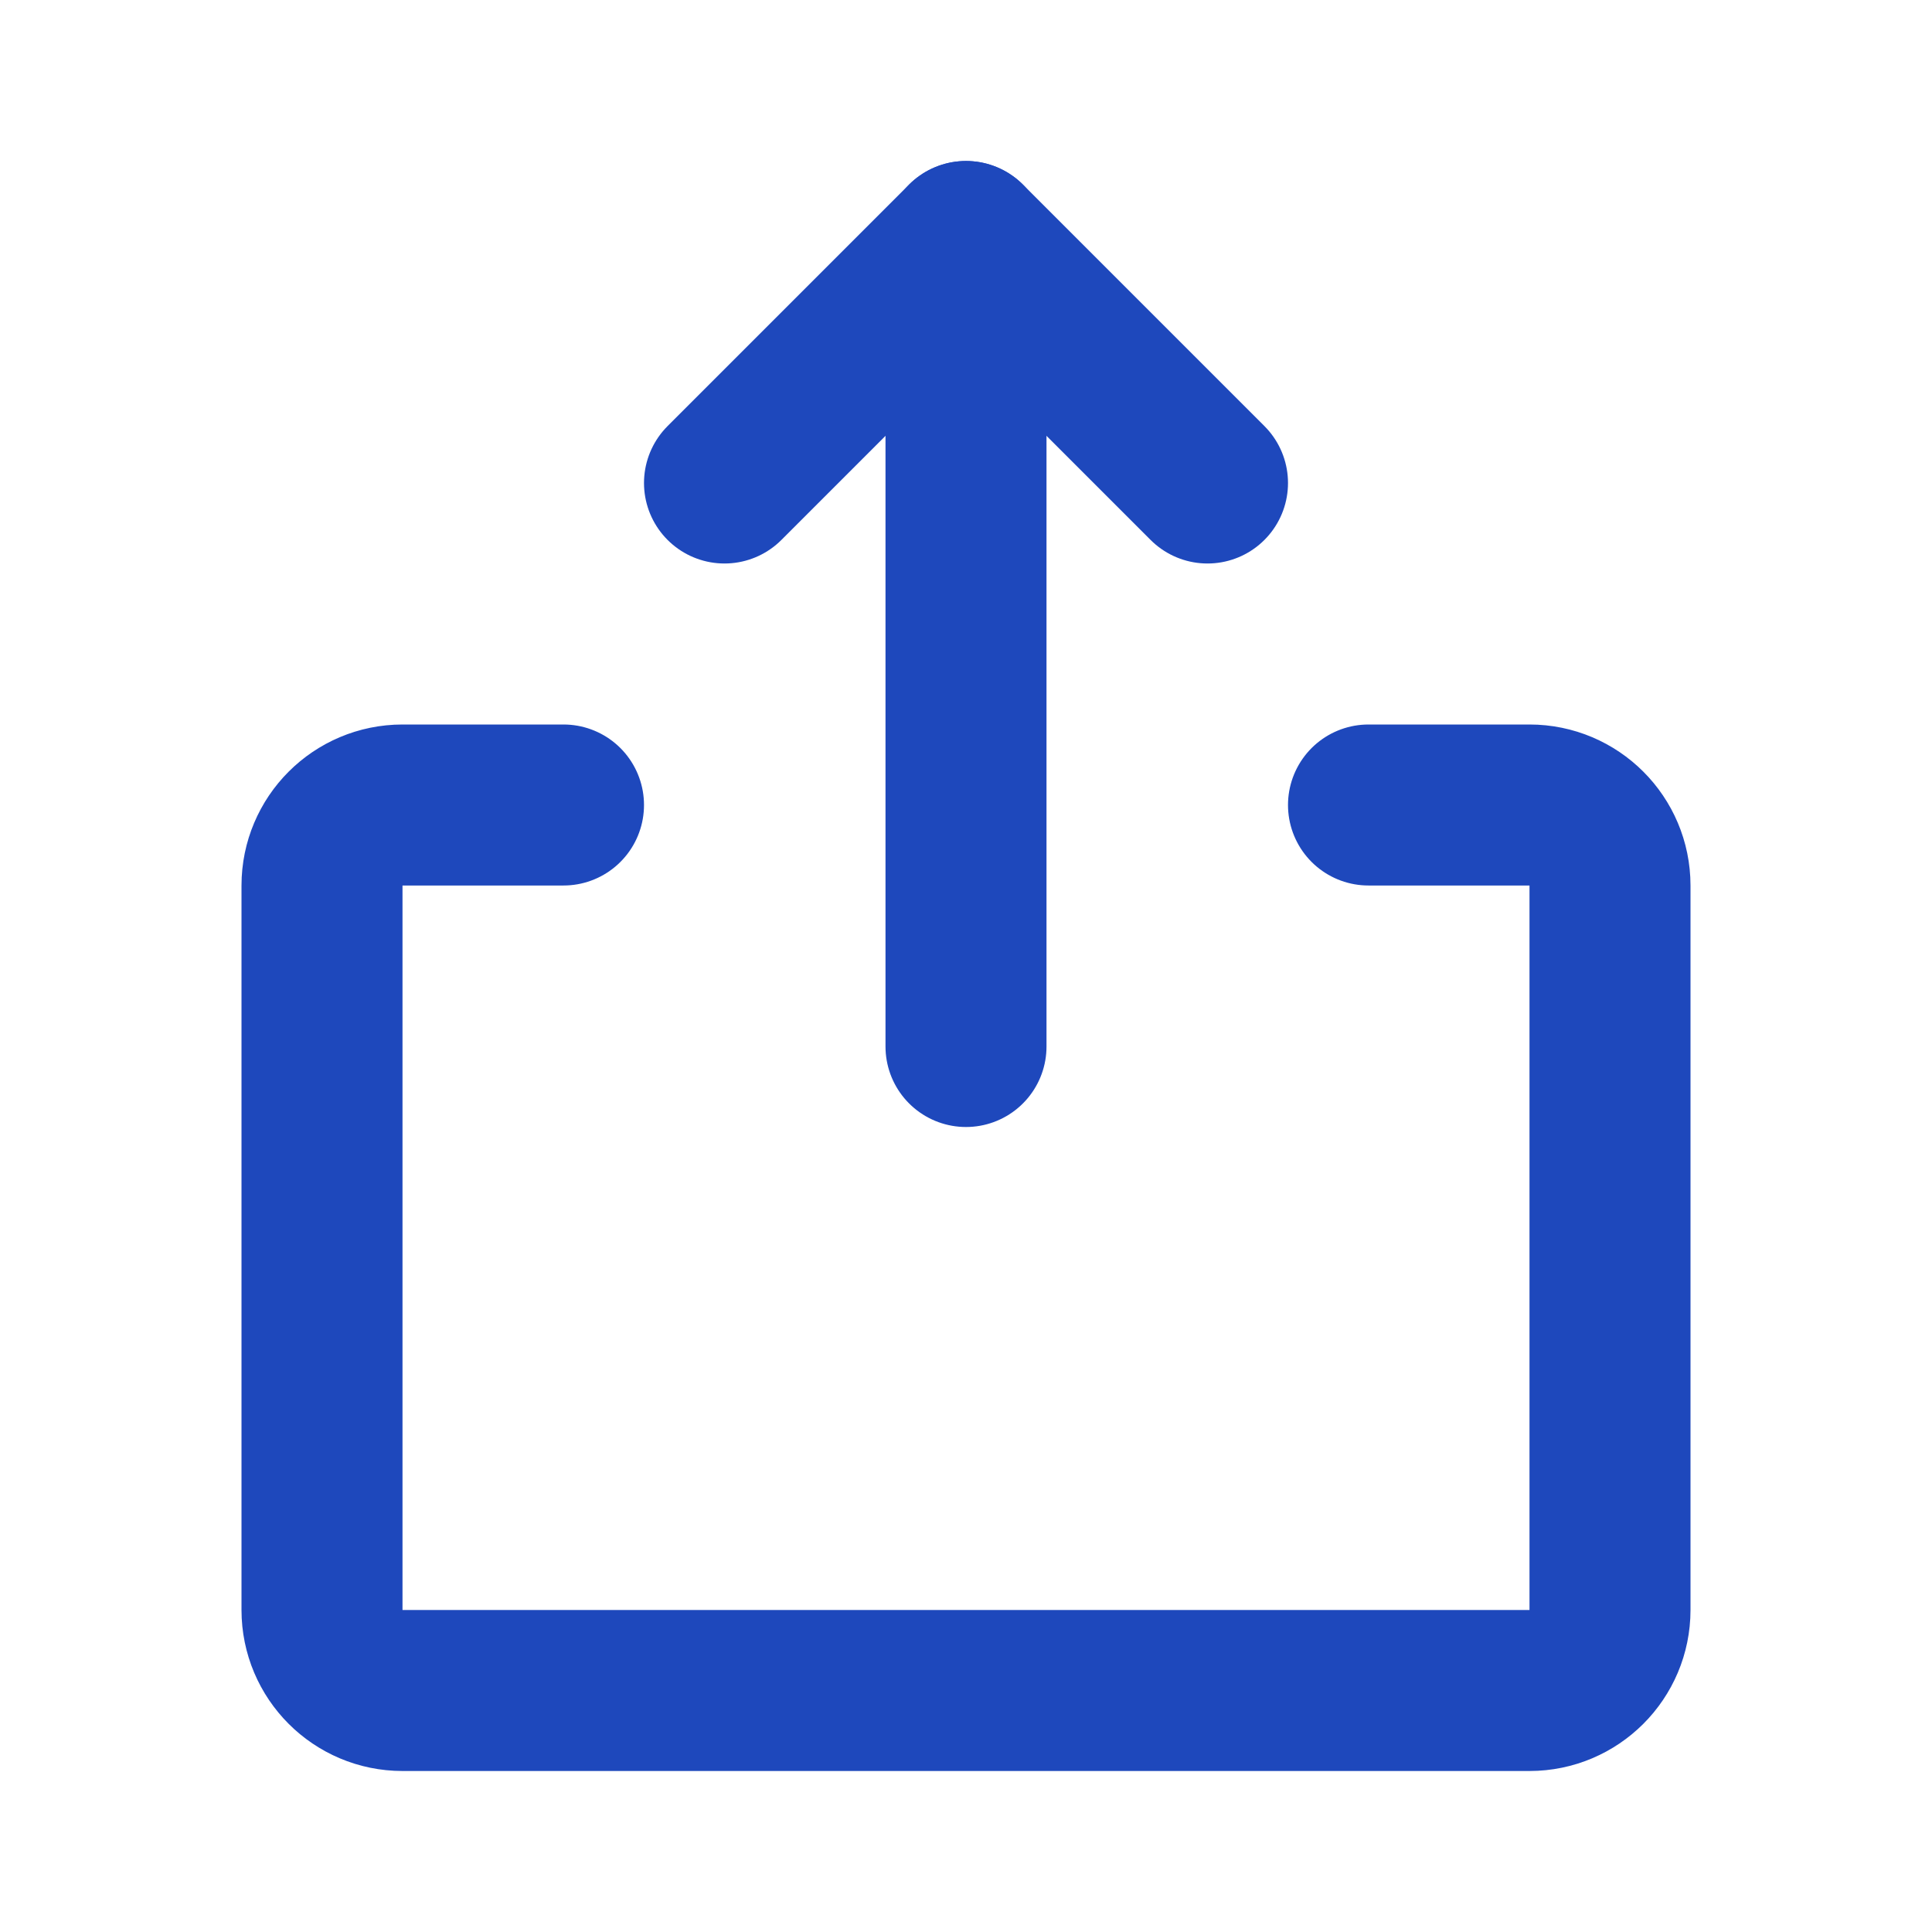
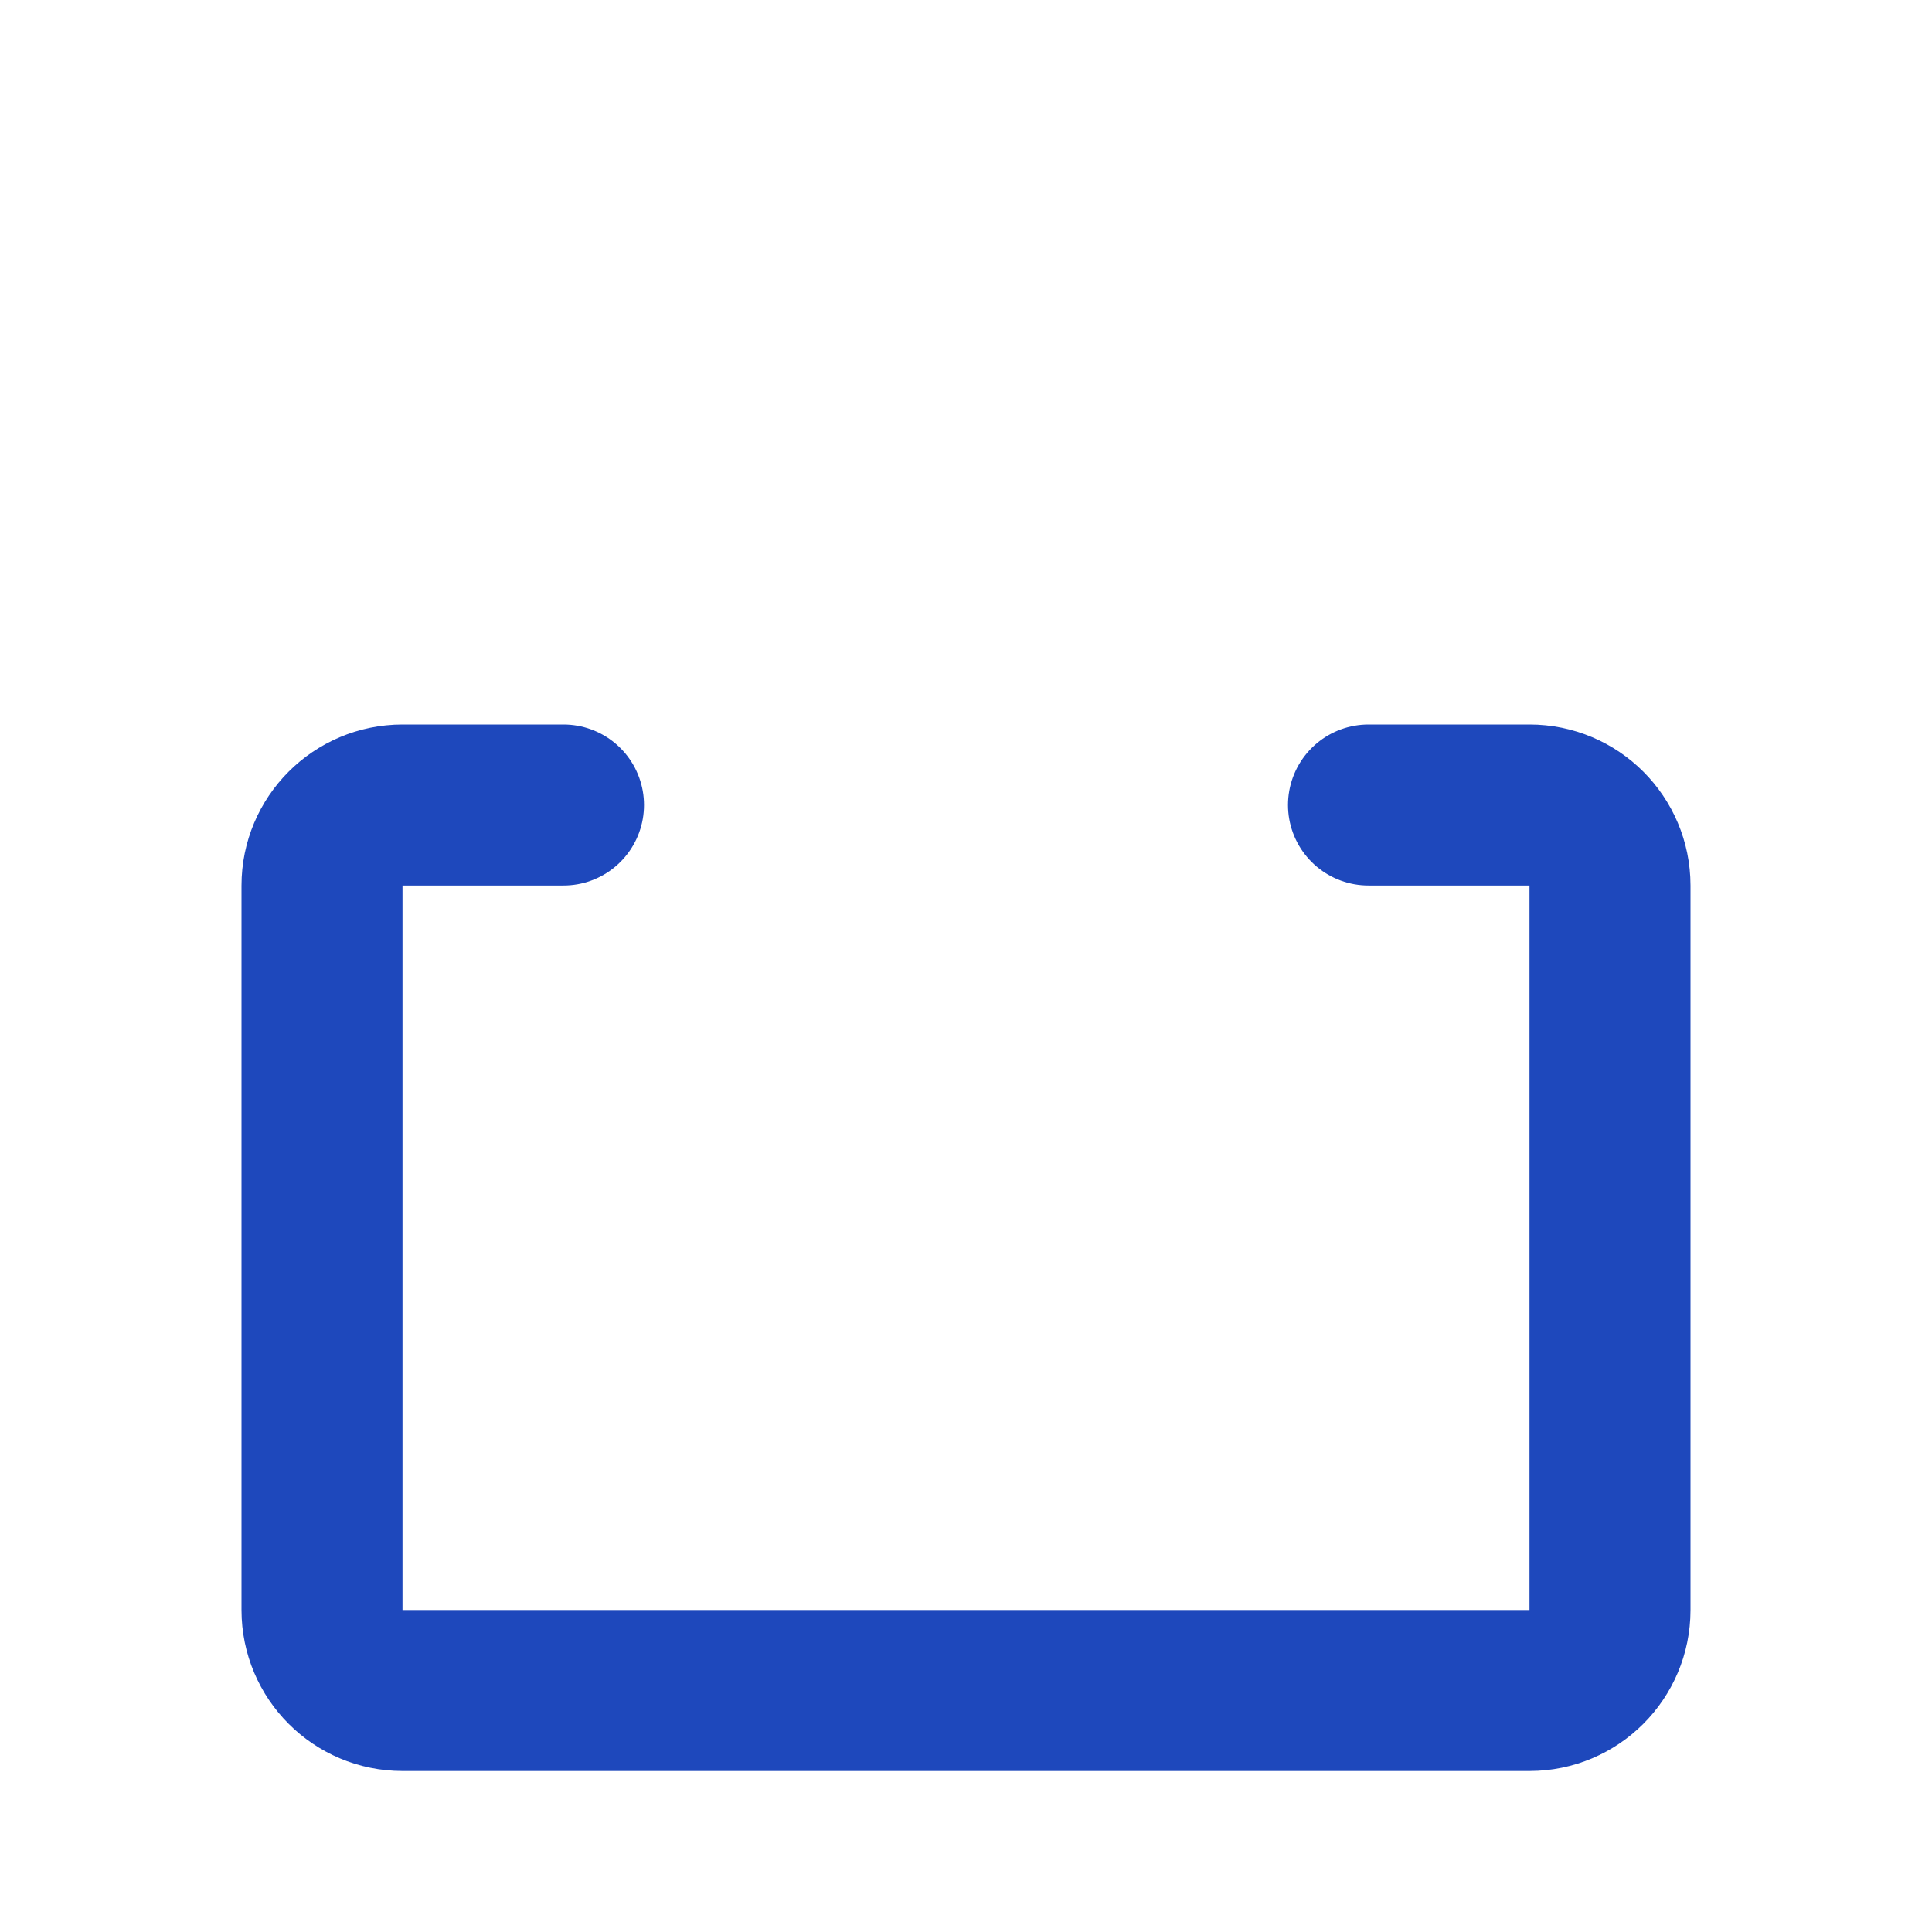
<svg xmlns="http://www.w3.org/2000/svg" width="24" height="24" viewBox="0 0 24 24" fill="none">
-   <path d="M9 6L12 3L15 6" stroke="#1E48BC" stroke-width="2" stroke-linecap="round" stroke-linejoin="round" />
-   <path d="M12 13L12 3" stroke="#1E48BC" stroke-width="2" stroke-linecap="round" stroke-linejoin="round" />
  <path d="M17 10H19C19.552 10 20 10.448 20 11V20C20 20.552 19.552 21 19 21H5C4.448 21 4 20.552 4 20V11C4 10.448 4.448 10 5 10H7" stroke="#1E48BC" stroke-width="2" stroke-linecap="round" stroke-linejoin="round" />
</svg>